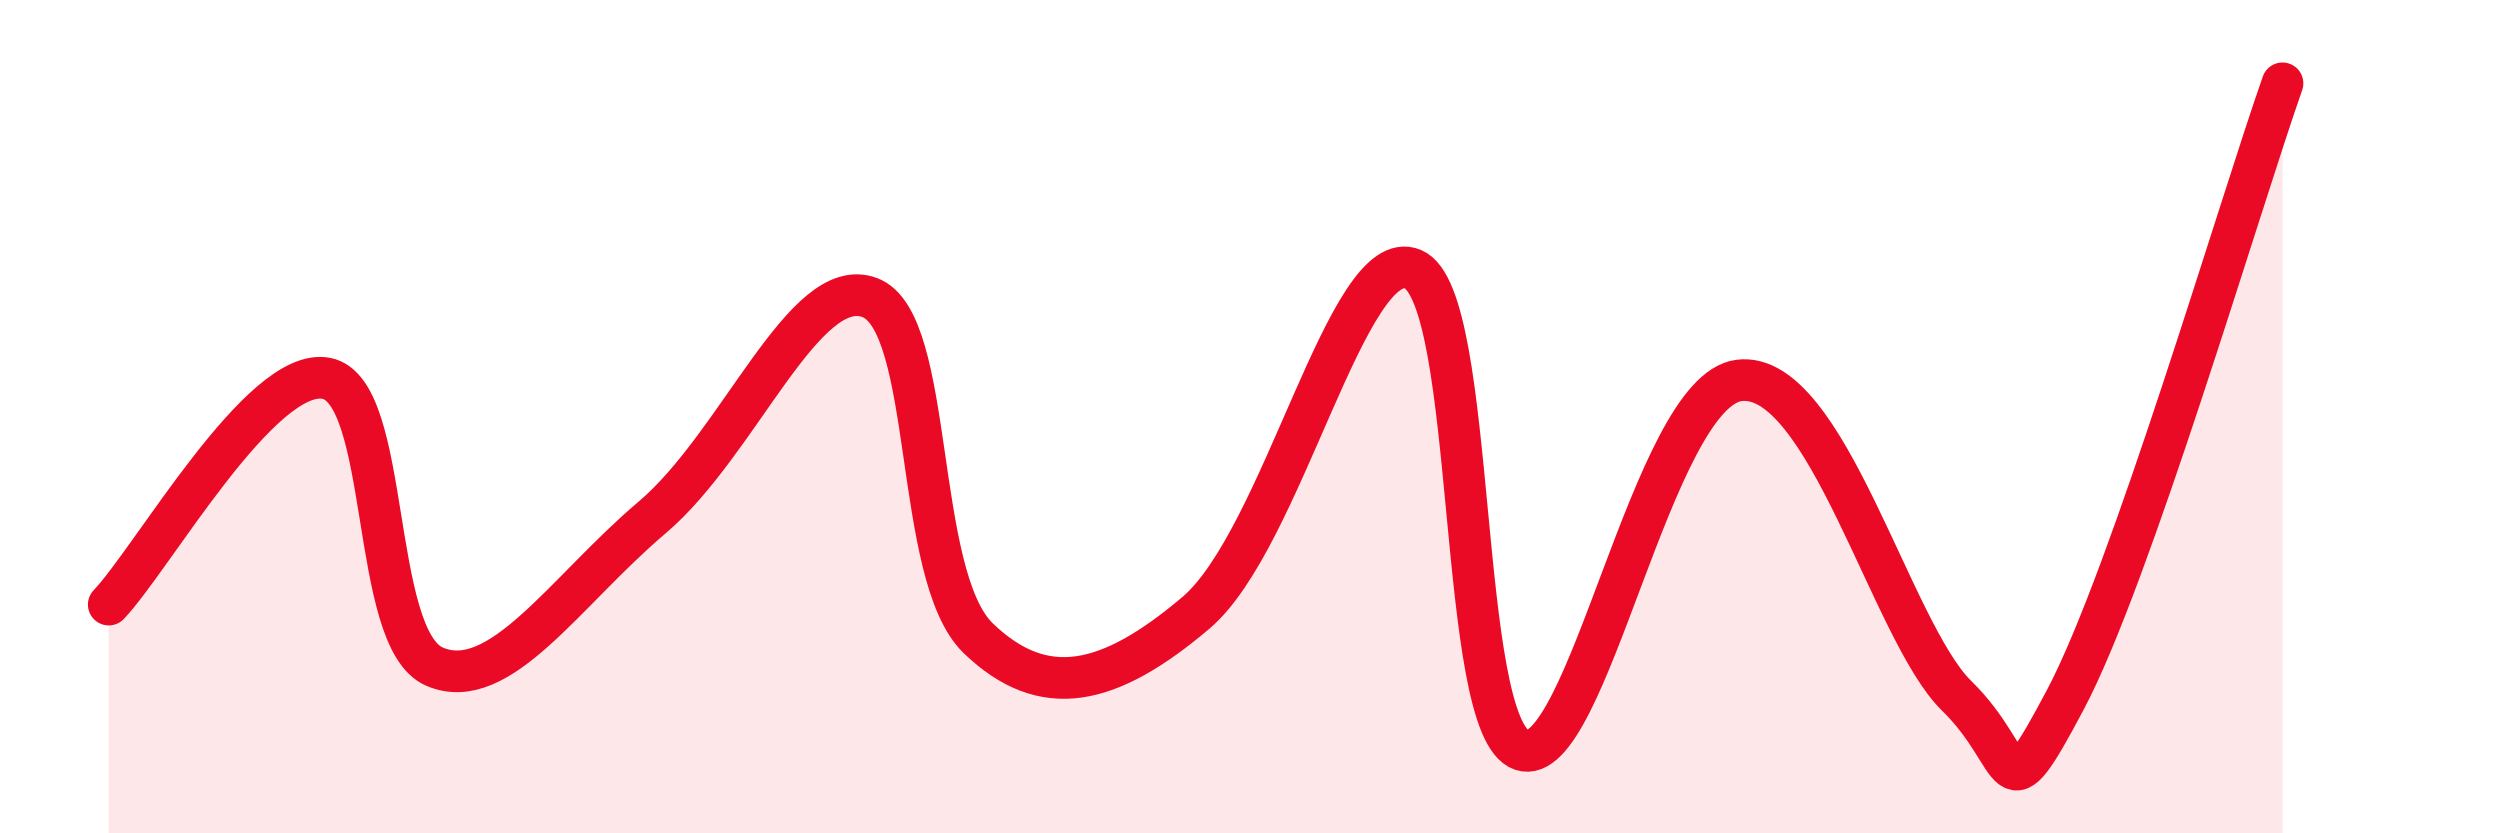
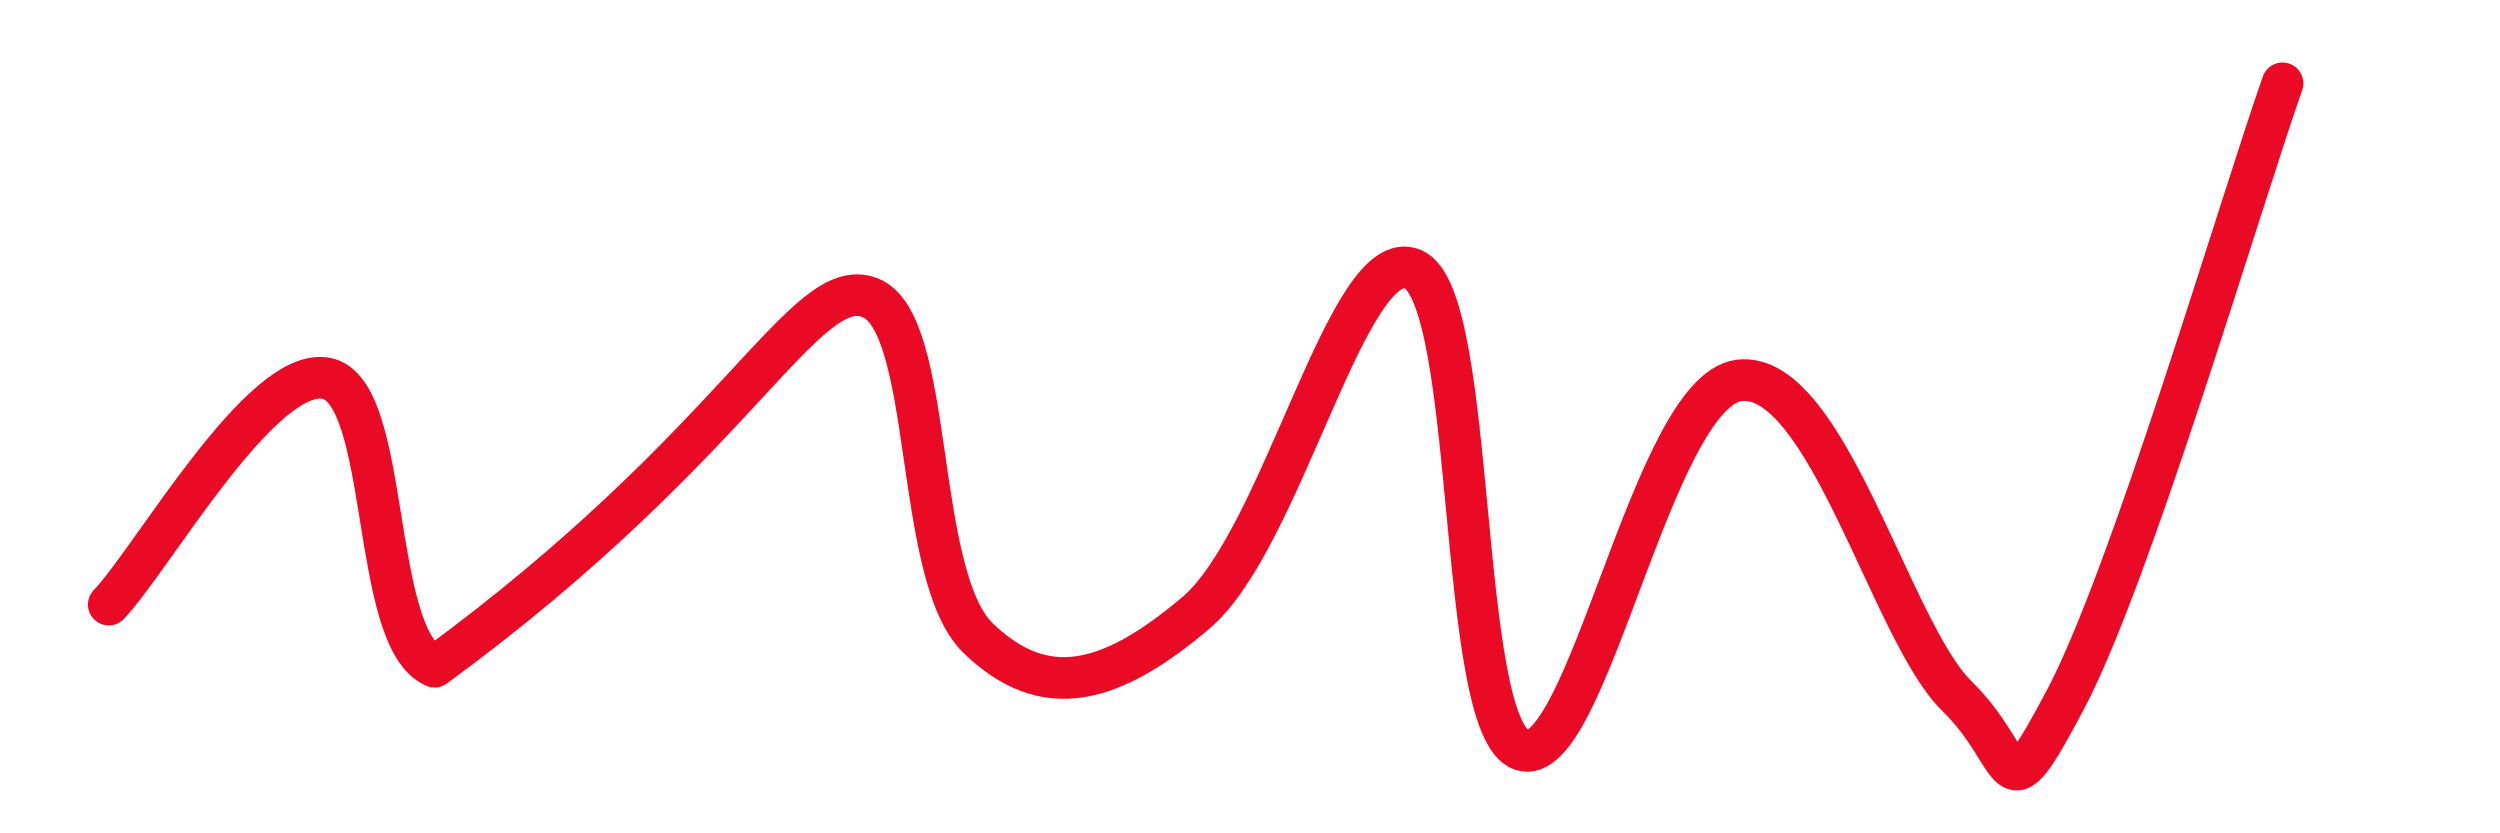
<svg xmlns="http://www.w3.org/2000/svg" width="60" height="20" viewBox="0 0 60 20">
-   <path d="M 2.61,14.51 C 3.65,13.42 6.27,8.78 7.83,9.08 C 9.39,9.38 8.87,15.33 10.43,16 C 11.99,16.67 13.56,14.19 15.65,12.42 C 17.74,10.65 19.3,6.56 20.87,7.14 C 22.44,7.72 21.91,13.81 23.48,15.32 C 25.05,16.83 26.61,16.48 28.7,14.71 C 30.79,12.94 32.35,5.8 33.91,6.46 C 35.47,7.12 34.95,17.47 36.52,18 C 38.09,18.53 39.65,9.39 41.74,9.13 C 43.83,8.87 45.39,15.17 46.96,16.7 C 48.53,18.23 48.01,19.73 49.57,16.79 C 51.13,13.85 53.74,4.96 54.78,2L54.78 20L2.61 20Z" fill="#EB0A25" opacity="0.1" stroke-linecap="round" stroke-linejoin="round" />
-   <path d="M 2.61,14.51 C 3.65,13.42 6.27,8.78 7.83,9.08 C 9.39,9.38 8.87,15.33 10.43,16 C 11.99,16.67 13.56,14.19 15.65,12.42 C 17.74,10.65 19.3,6.56 20.87,7.14 C 22.44,7.72 21.91,13.81 23.48,15.32 C 25.05,16.83 26.61,16.48 28.7,14.71 C 30.79,12.94 32.35,5.8 33.91,6.46 C 35.47,7.12 34.95,17.47 36.52,18 C 38.09,18.53 39.65,9.39 41.74,9.13 C 43.83,8.87 45.39,15.17 46.96,16.7 C 48.53,18.23 48.01,19.73 49.57,16.79 C 51.13,13.85 53.74,4.96 54.78,2" stroke="#EB0A25" stroke-width="1" fill="none" stroke-linecap="round" stroke-linejoin="round" />
+   <path d="M 2.61,14.51 C 3.65,13.42 6.27,8.78 7.83,9.08 C 9.39,9.38 8.87,15.33 10.43,16 C 17.74,10.65 19.3,6.56 20.87,7.14 C 22.44,7.72 21.91,13.81 23.48,15.32 C 25.05,16.83 26.61,16.48 28.7,14.71 C 30.79,12.94 32.35,5.8 33.91,6.46 C 35.47,7.12 34.95,17.47 36.52,18 C 38.09,18.53 39.65,9.39 41.74,9.13 C 43.83,8.87 45.39,15.17 46.96,16.7 C 48.53,18.23 48.01,19.73 49.57,16.79 C 51.13,13.85 53.74,4.96 54.78,2" stroke="#EB0A25" stroke-width="1" fill="none" stroke-linecap="round" stroke-linejoin="round" />
</svg>